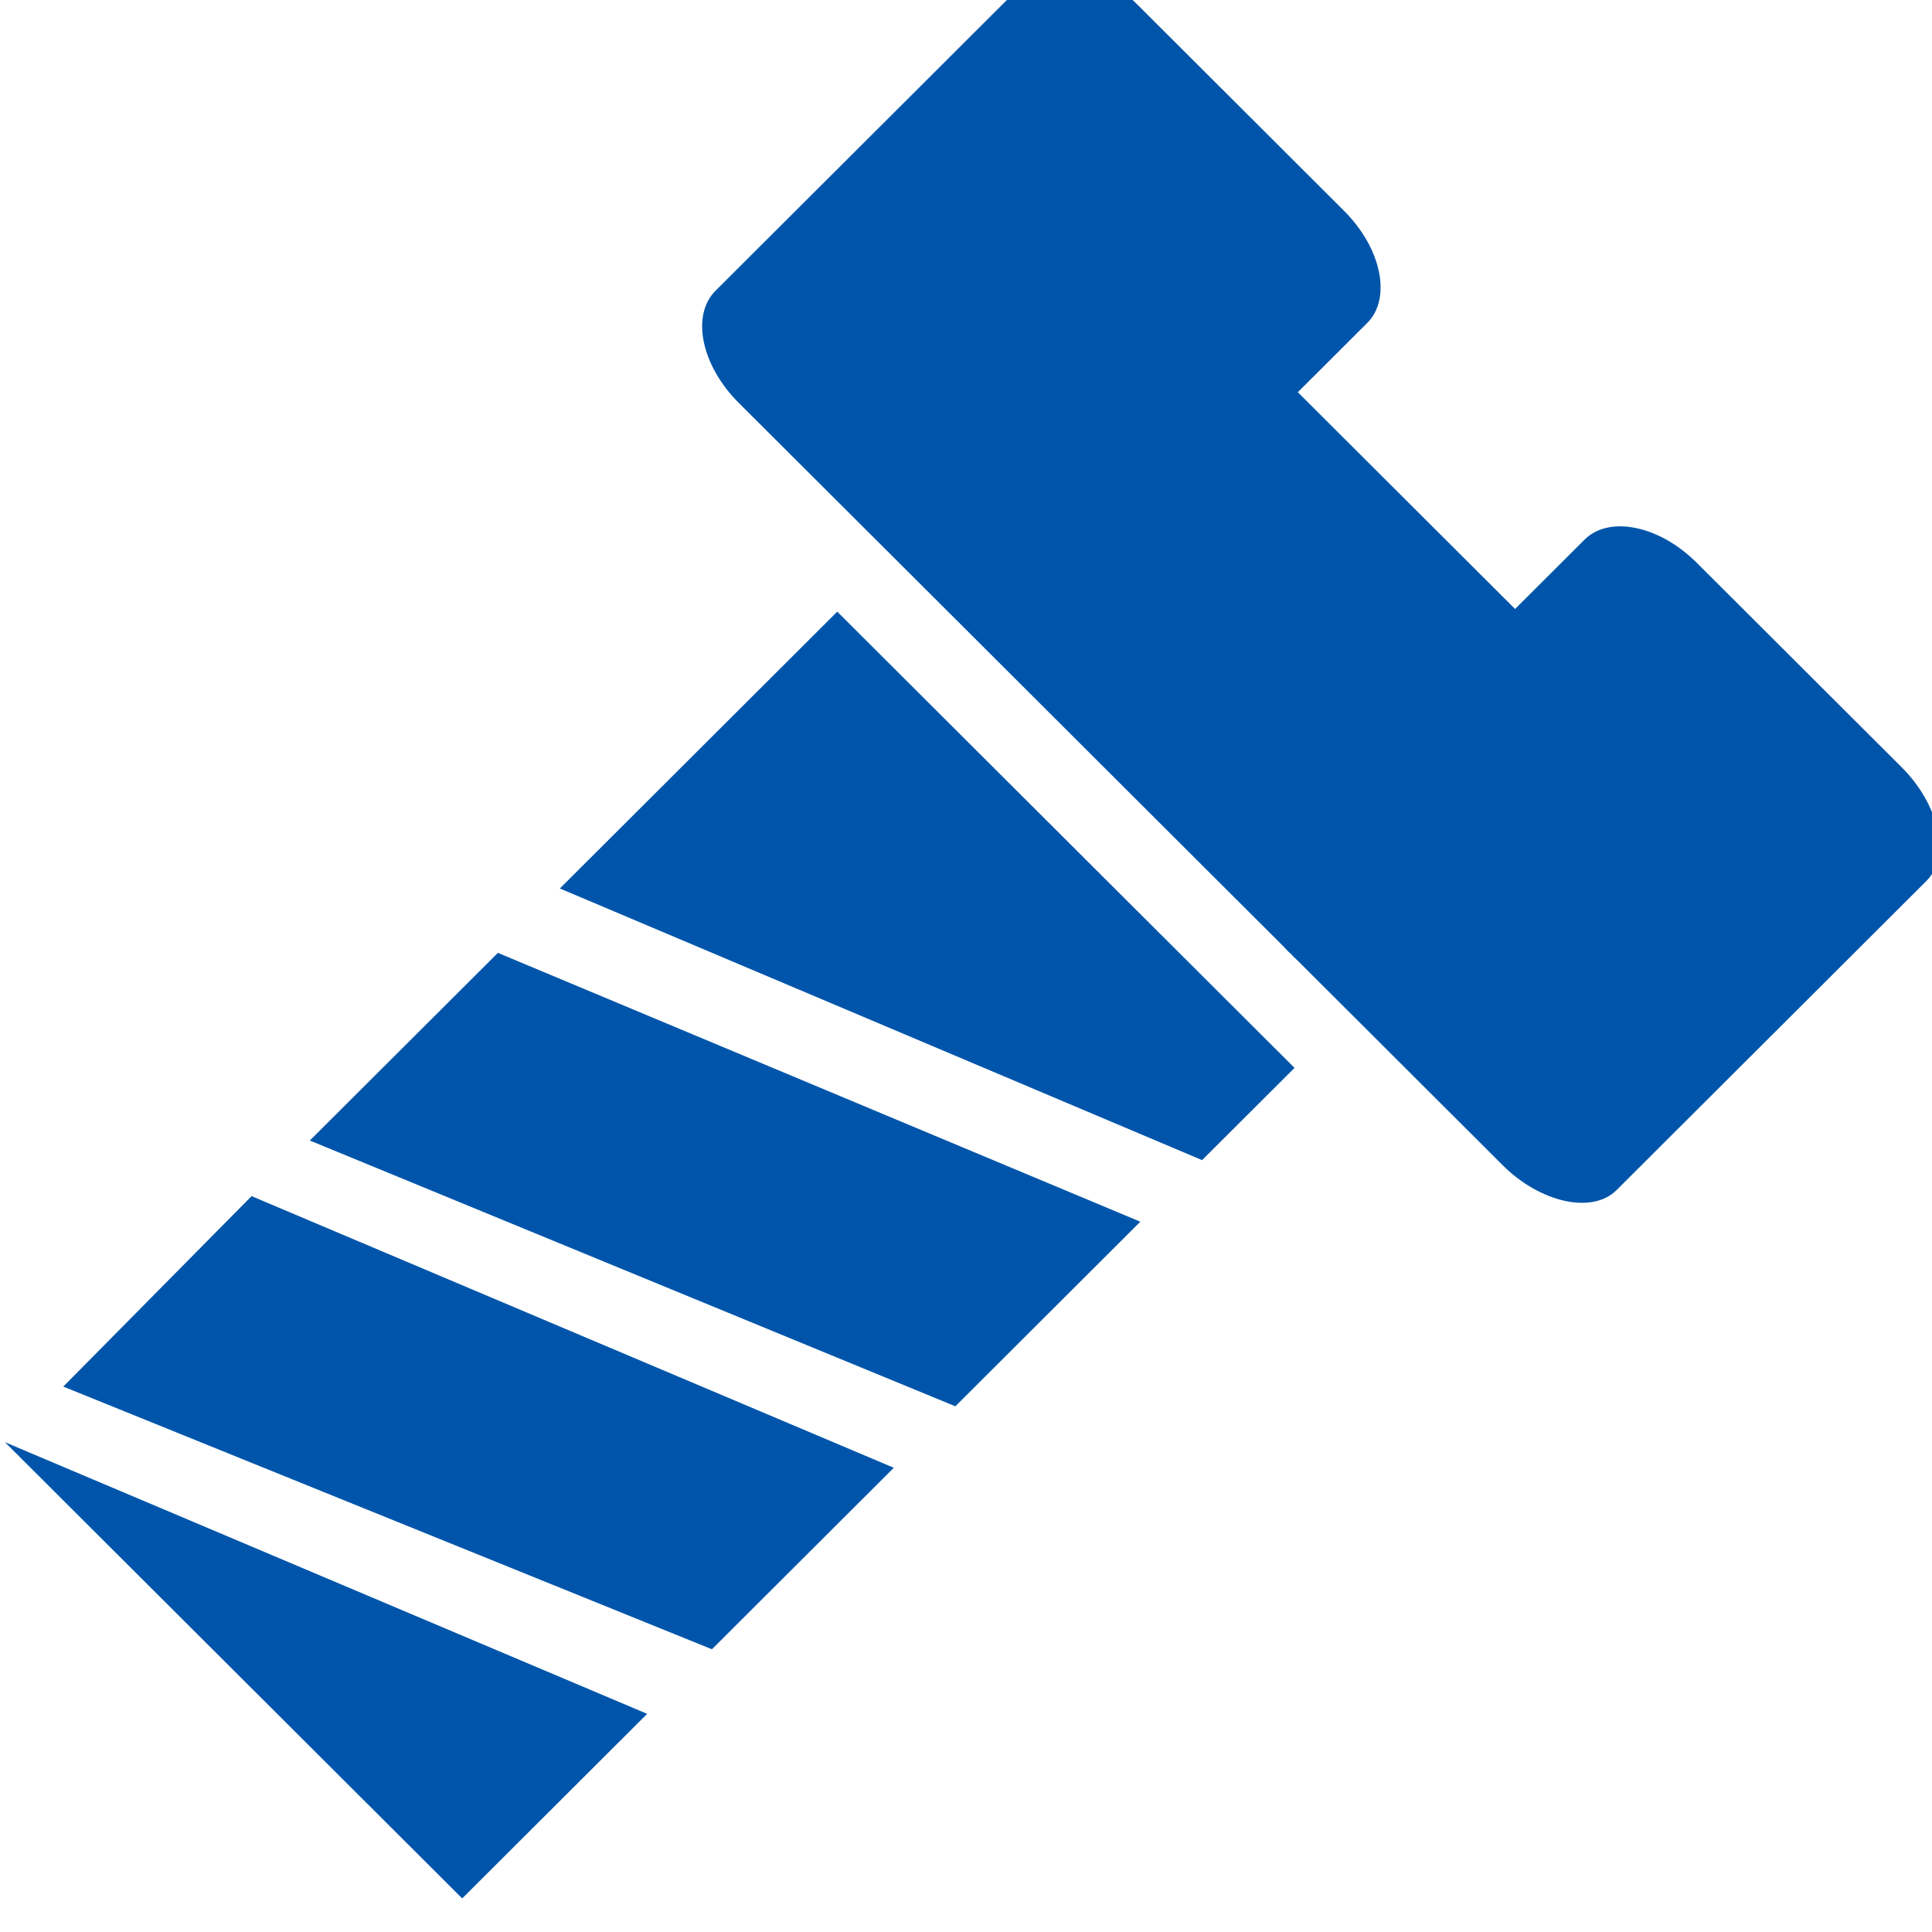
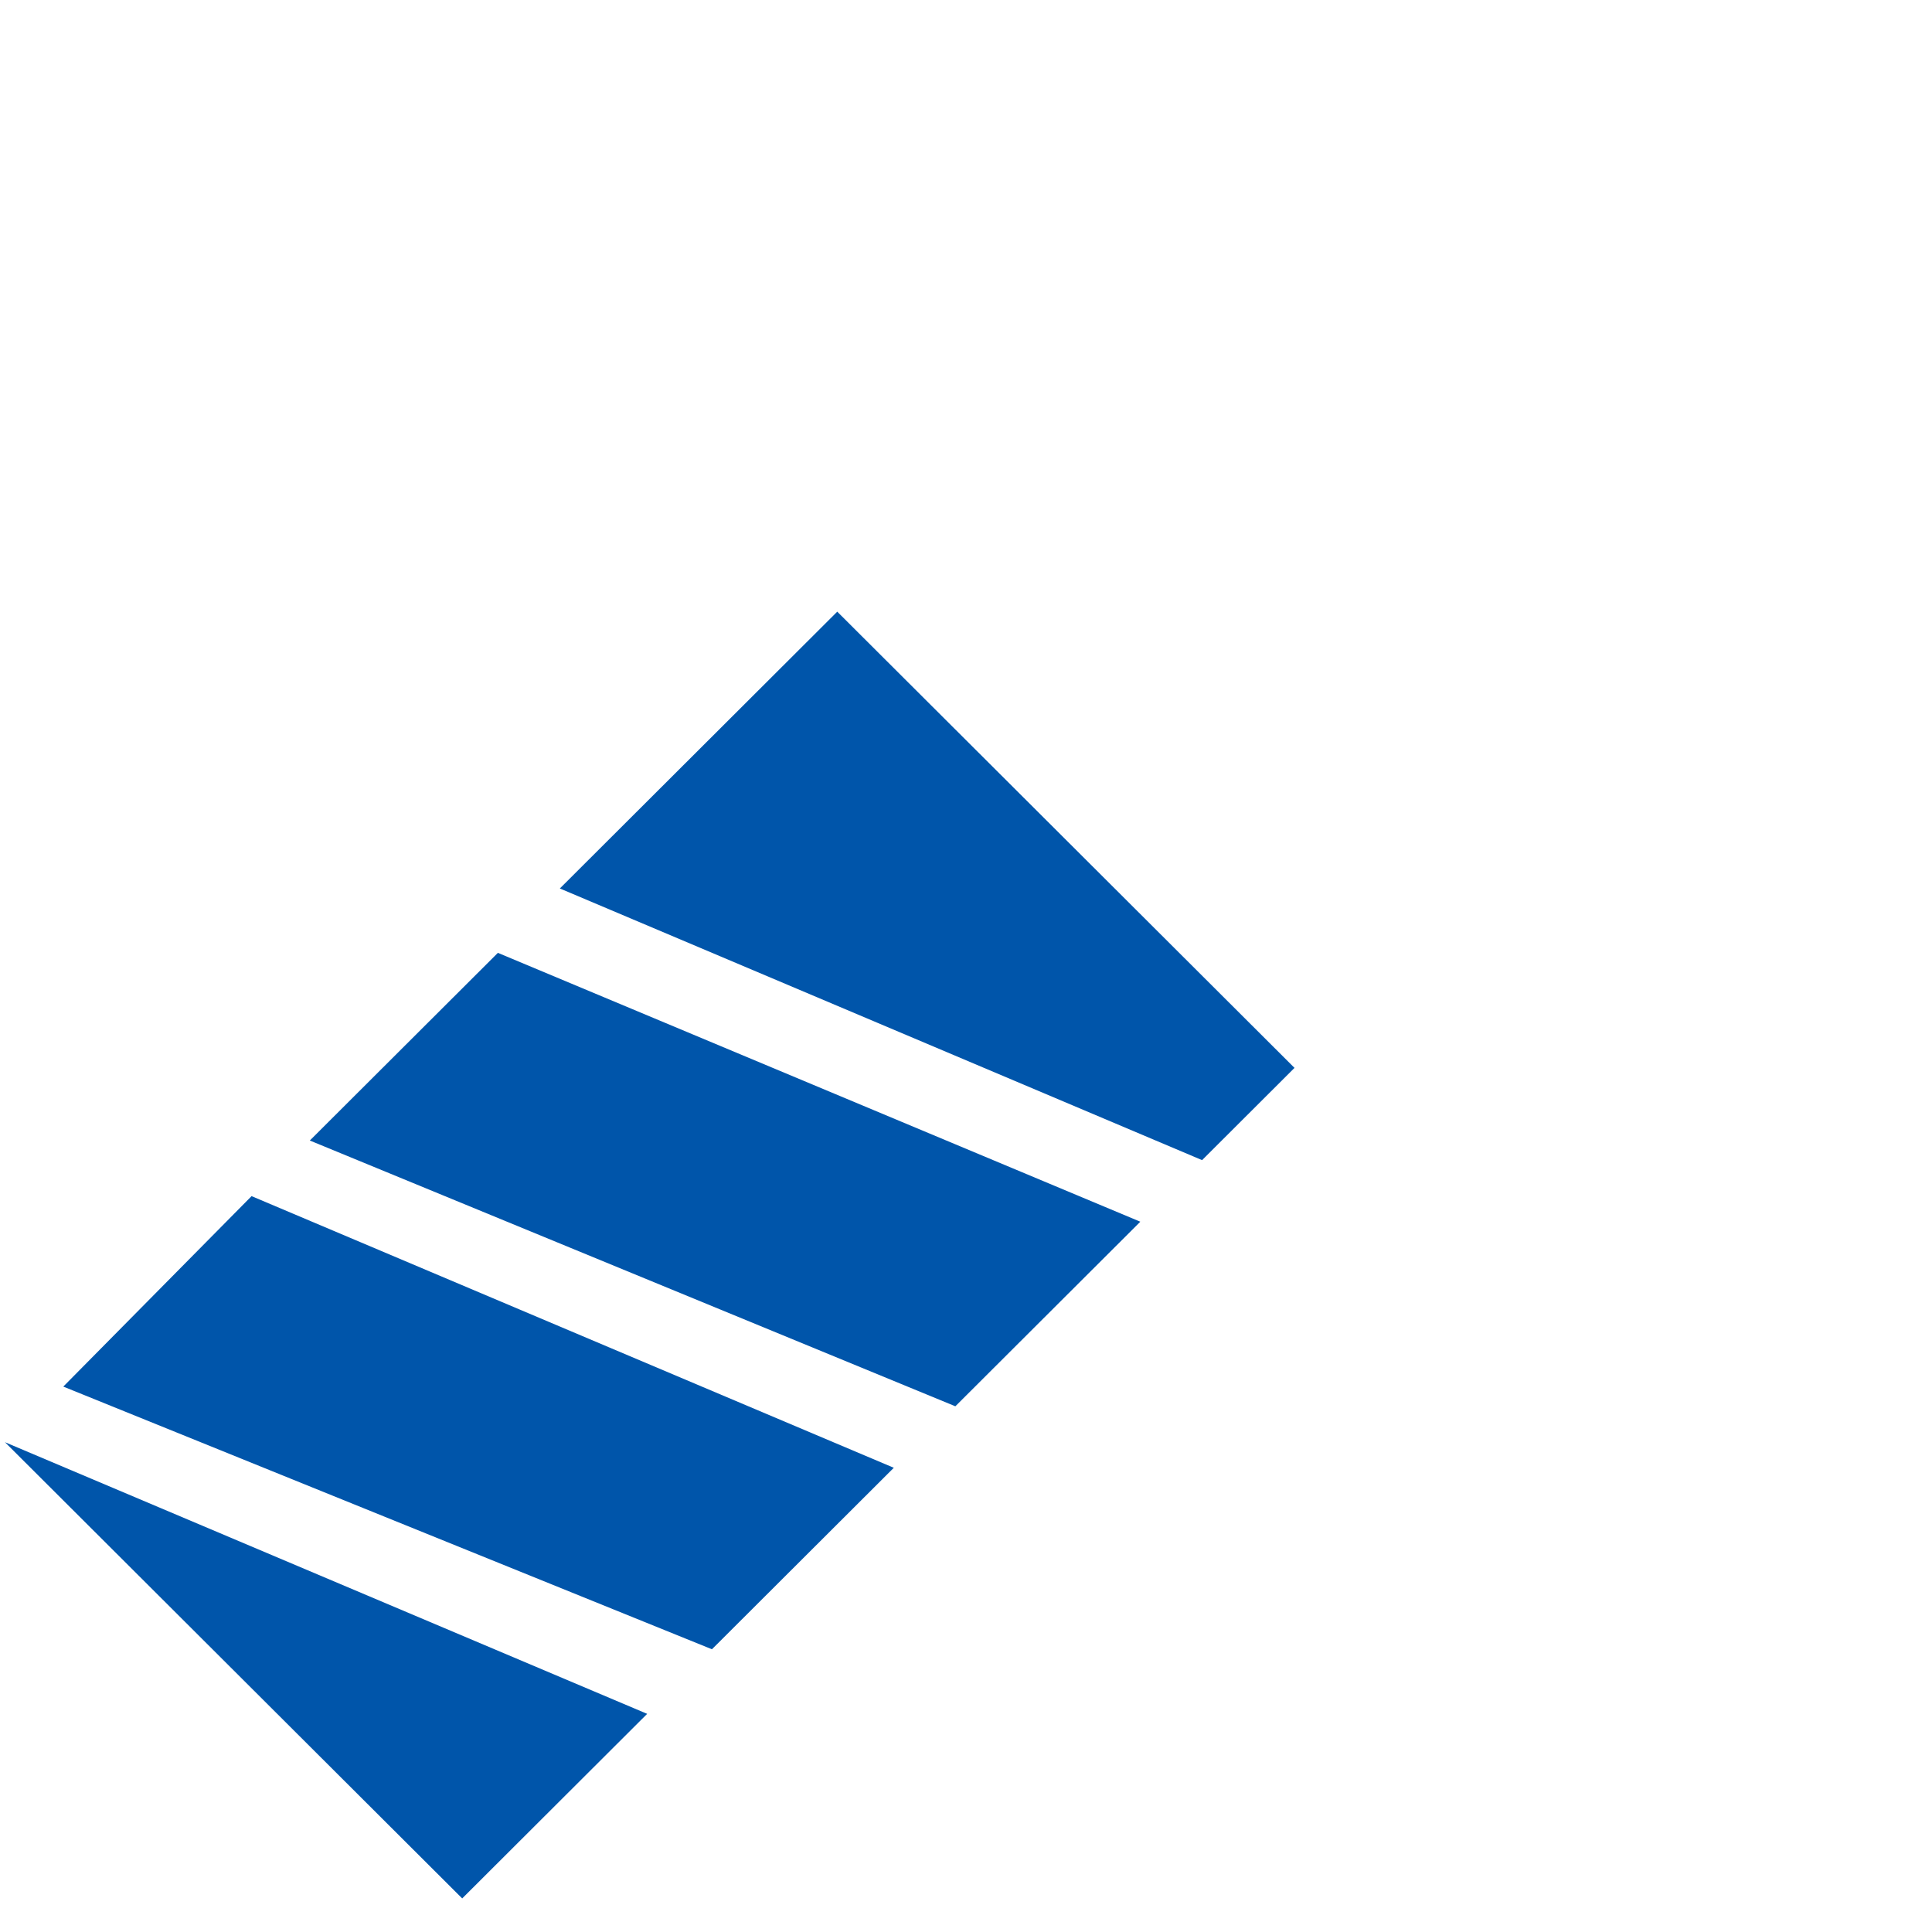
<svg xmlns="http://www.w3.org/2000/svg" xmlns:ns1="http://www.inkscape.org/namespaces/inkscape" xmlns:ns2="http://sodipodi.sourceforge.net/DTD/sodipodi-0.dtd" width="24" height="24" id="svg2" version="1.1" ns1:version="1.2 (dc2aedaf03, 2022-05-15)" ns2:docname="HELPArtikelkartei.svg">
  <defs id="defs4" />
  <ns2:namedview id="base" pagecolor="#e7eff7" bordercolor="#c2c2c2" borderopacity="1" ns1:pageopacity="1" ns1:pageshadow="2" ns1:zoom="31.875" ns1:cx="11.403922" ns1:cy="12.454902" ns1:current-layer="g5321" showgrid="true" ns1:grid-bbox="true" ns1:document-units="px" ns1:showpageshadow="true" objecttolerance="5" guidetolerance="10000" showguides="false" ns1:guide-bbox="true" guidecolor="#ffa800" guideopacity="0.498" guidehicolor="#ffdc00" guidehiopacity="0.498" ns1:window-width="1920" ns1:window-height="1017" ns1:window-x="-8" ns1:window-y="-8" ns1:window-maximized="1" ns1:snap-grids="true" ns1:snap-bbox="true" ns1:snap-page="true" ns1:pagecheckerboard="0" ns1:deskcolor="#e7eff7">
    <ns1:grid type="xygrid" id="grid2985" empspacing="2" visible="true" enabled="true" snapvisiblegridlinesonly="true" color="#5ea257" opacity="0.118" empcolor="#608b44" empopacity="0.235" />
    <ns2:guide orientation="1,0" position="2,23" id="guide2987" ns1:locked="false" />
    <ns2:guide orientation="1,0" position="22,23" id="guide2989" ns1:locked="false" />
    <ns2:guide orientation="0,1" position="5,22" id="guide2991" ns1:locked="false" />
    <ns2:guide orientation="0,1" position="7,2" id="guide2993" ns1:locked="false" />
  </ns2:namedview>
  <g id="layer1" ns1:label="Layer 1" ns1:groupmode="layer" transform="translate(0,-8)">
    <g style="display:inline" transform="translate(-83.106,-571.018)" id="g4058">
      <g transform="translate(-2.894,-1.982)" id="g3987">
        <g style="display:inline" transform="translate(-24.025,0.017)" id="g4049">
          <g style="display:inline" transform="matrix(0.878,0,0,0.912,-11.781,52.901)" id="g4031">
            <g id="g8365">
              <g id="g3772" transform="matrix(0.998,0,0,1,0.287,0)">
                <g id="g3817">
                  <g id="g3850">
                    <g id="g4800" transform="matrix(1.387,0,0,1.332,-118.145,29.387)">
                      <g id="g4018">
                        <g id="g4796" transform="matrix(1,0,0,1,19.699,-3.404)">
                          <g id="g4002">
                            <g transform="matrix(0.65,0,0,0.65,-50.895,321.07)" style="display:inline" id="g2993" />
                            <g id="g4119">
                              <g transform="matrix(0.823,0,0,0.823,165.482,407.684)" ns1:label="Layer 1" id="layer1-4">
                                <g id="g4058-5" transform="translate(-83.106,-571.018)" style="display:inline">
                                  <g id="g3987-5" transform="translate(-2.894,-1.982)">
                                    <g id="g4049-1" transform="translate(-24.025,0.017)" style="display:inline">
                                      <g id="g8365-1" transform="matrix(0.878,0,0,0.912,-11.781,52.901)">
                                        <g id="g3772-1" transform="matrix(0.998,0,0,1,0.287,0)">
                                          <g id="g3817-5">
                                            <g id="g3850-2">
                                              <g id="g3220" transform="matrix(1,0,0,1.048,-1.5689807e-6,-25.364)">
                                                <g id="g3189">
                                                  <g transform="matrix(1.142,0,0,1.046,138.79,570.533)" ns1:label="Layer 1" id="layer1-1">
                                                    <g id="g4058-8" transform="translate(-83.106,-571.018)" style="display:inline">
                                                      <g id="g3987-9" transform="translate(-2.894,-1.982)">
                                                        <g id="g4049-2" transform="translate(-24.025,0.017)" style="display:inline">
                                                          <g id="g4031-7" transform="matrix(0.878,0,0,0.912,-11.781,52.901)" style="display:inline">
                                                            <g id="g8365-9">
                                                              <g transform="matrix(0.998,0,0,1,0.287,0)" id="g3772-5">
                                                                <g id="g3817-4">
                                                                  <g id="g5321" transform="matrix(1.42,0,0,1.406,-70.591,-244.38)">
-                                                                     <path style="clip-rule:evenodd;fill:#0055aa;fill-rule:evenodd;stroke-width:8.698;image-rendering:optimizeQuality;shape-rendering:geometricPrecision;text-rendering:geometricPrecision" d="m 158.716,585.757 c -0.375,-0.364 -0.876,-0.46 -1.119,-0.224 l -3.091,2.997 c -0.243,0.236 -0.144,0.721 0.231,1.085 l 2.061,1.998 3.375,3.273 c 0.026,0.025 0.043,0.048 0.071,0.069 0.022,0.025 0.046,0.045 0.071,0.069 l 2.043,1.981 c 0.375,0.364 0.894,0.477 1.137,0.241 l 3.091,-2.997 c 0.243,-0.236 0.126,-0.739 -0.249,-1.102 l -2.043,-1.981 c -0.375,-0.364 -0.876,-0.46 -1.119,-0.224 l -0.693,0.672 -2.167,-2.101 0.693,-0.672 c 0.243,-0.236 0.144,-0.721 -0.231,-1.085 z" id="path2997" ns1:connector-curvature="0" />
-                                                                     <path style="clip-rule:evenodd;fill:#0055aa;fill-rule:evenodd;stroke-width:8.698;image-rendering:optimizeQuality;shape-rendering:geometricPrecision;text-rendering:geometricPrecision" d="m 155.721,591.64 -2.767,2.683 6.406,2.633 0.922,-0.894 z m -3.385,3.307 -1.876,1.819 6.439,2.576 1.845,-1.789 z m -2.457,2.358 -1.878,1.846 6.47,2.546 1.814,-1.759 z m -2.46,2.385 4.561,4.422 1.845,-1.789 z" id="path3772" ns1:connector-curvature="0" />
+                                                                     <path style="clip-rule:evenodd;fill:#0055aa;fill-rule:evenodd;stroke-width:8.698;image-rendering:optimizeQuality;shape-rendering:geometricPrecision;text-rendering:geometricPrecision" d="m 155.721,591.64 -2.767,2.683 6.406,2.633 0.922,-0.894 z m -3.385,3.307 -1.876,1.819 6.439,2.576 1.845,-1.789 z m -2.457,2.358 -1.878,1.846 6.47,2.546 1.814,-1.759 z m -2.46,2.385 4.561,4.422 1.845,-1.789 " id="path3772" ns1:connector-curvature="0" />
                                                                  </g>
                                                                </g>
                                                              </g>
                                                            </g>
                                                          </g>
                                                        </g>
                                                      </g>
                                                    </g>
                                                  </g>
                                                </g>
                                              </g>
                                            </g>
                                          </g>
                                        </g>
                                      </g>
                                    </g>
                                  </g>
                                </g>
                              </g>
                            </g>
                          </g>
                        </g>
                      </g>
                    </g>
                  </g>
                </g>
              </g>
            </g>
          </g>
        </g>
      </g>
    </g>
  </g>
</svg>